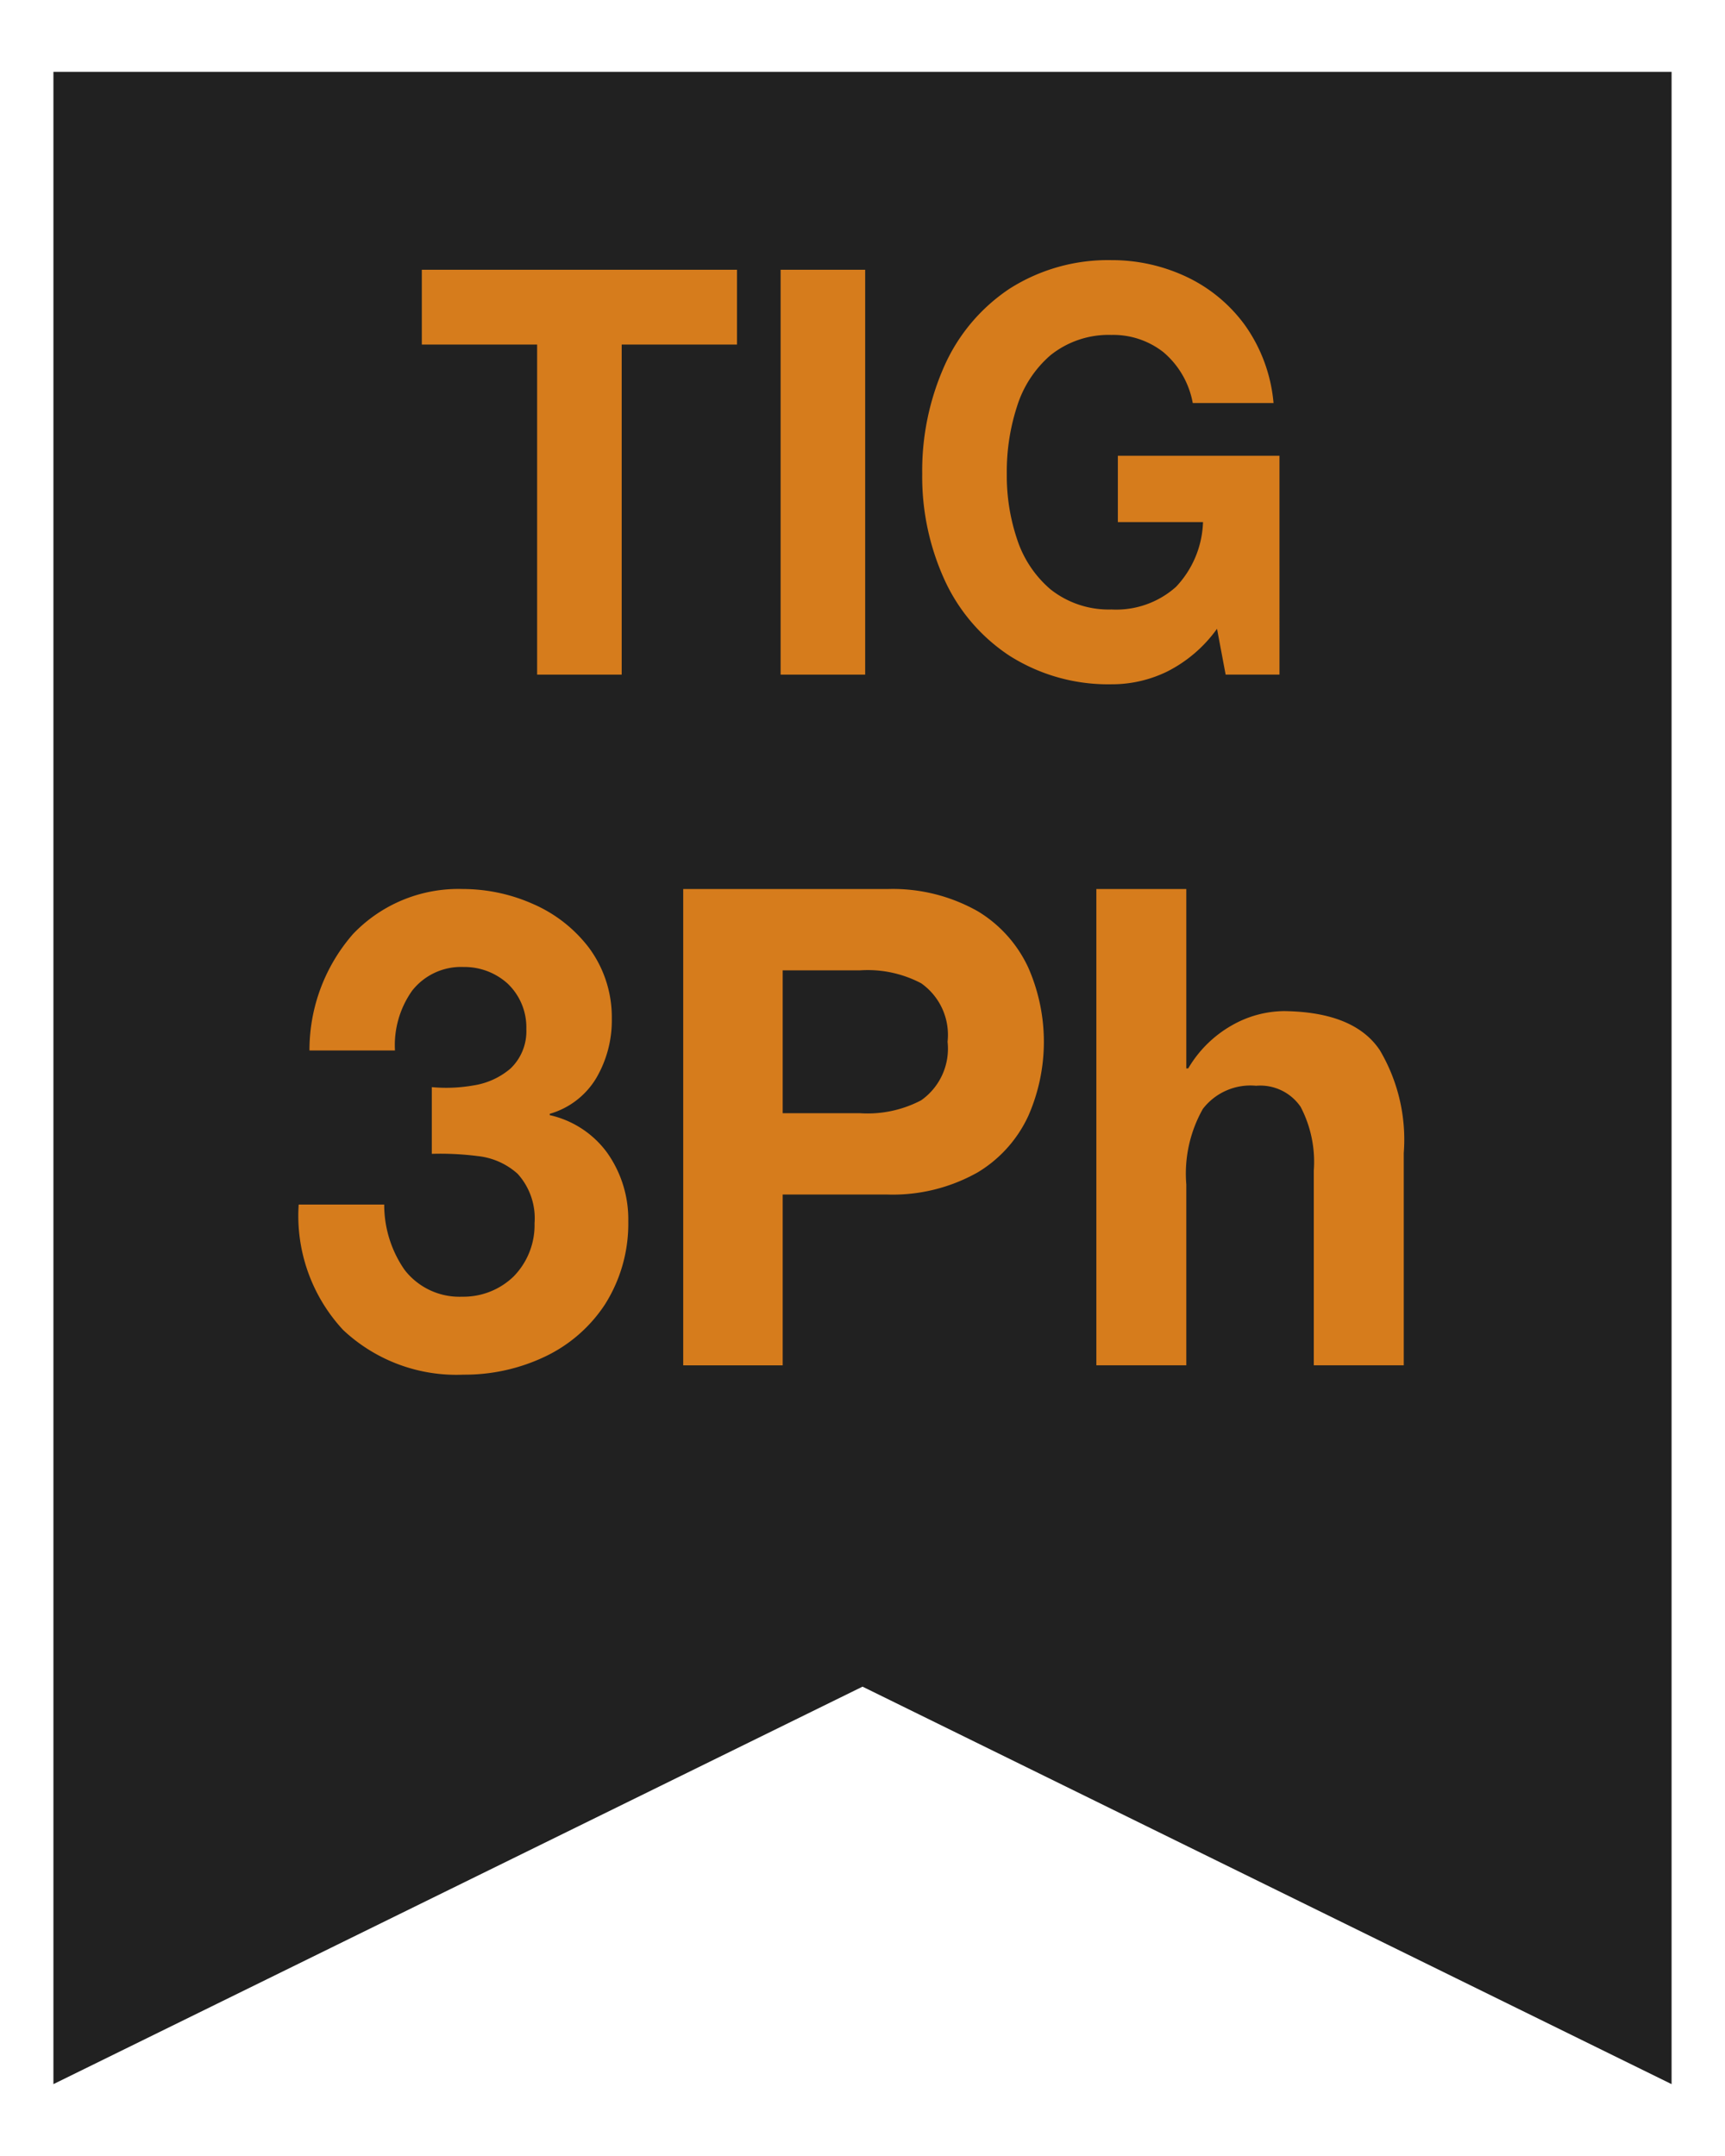
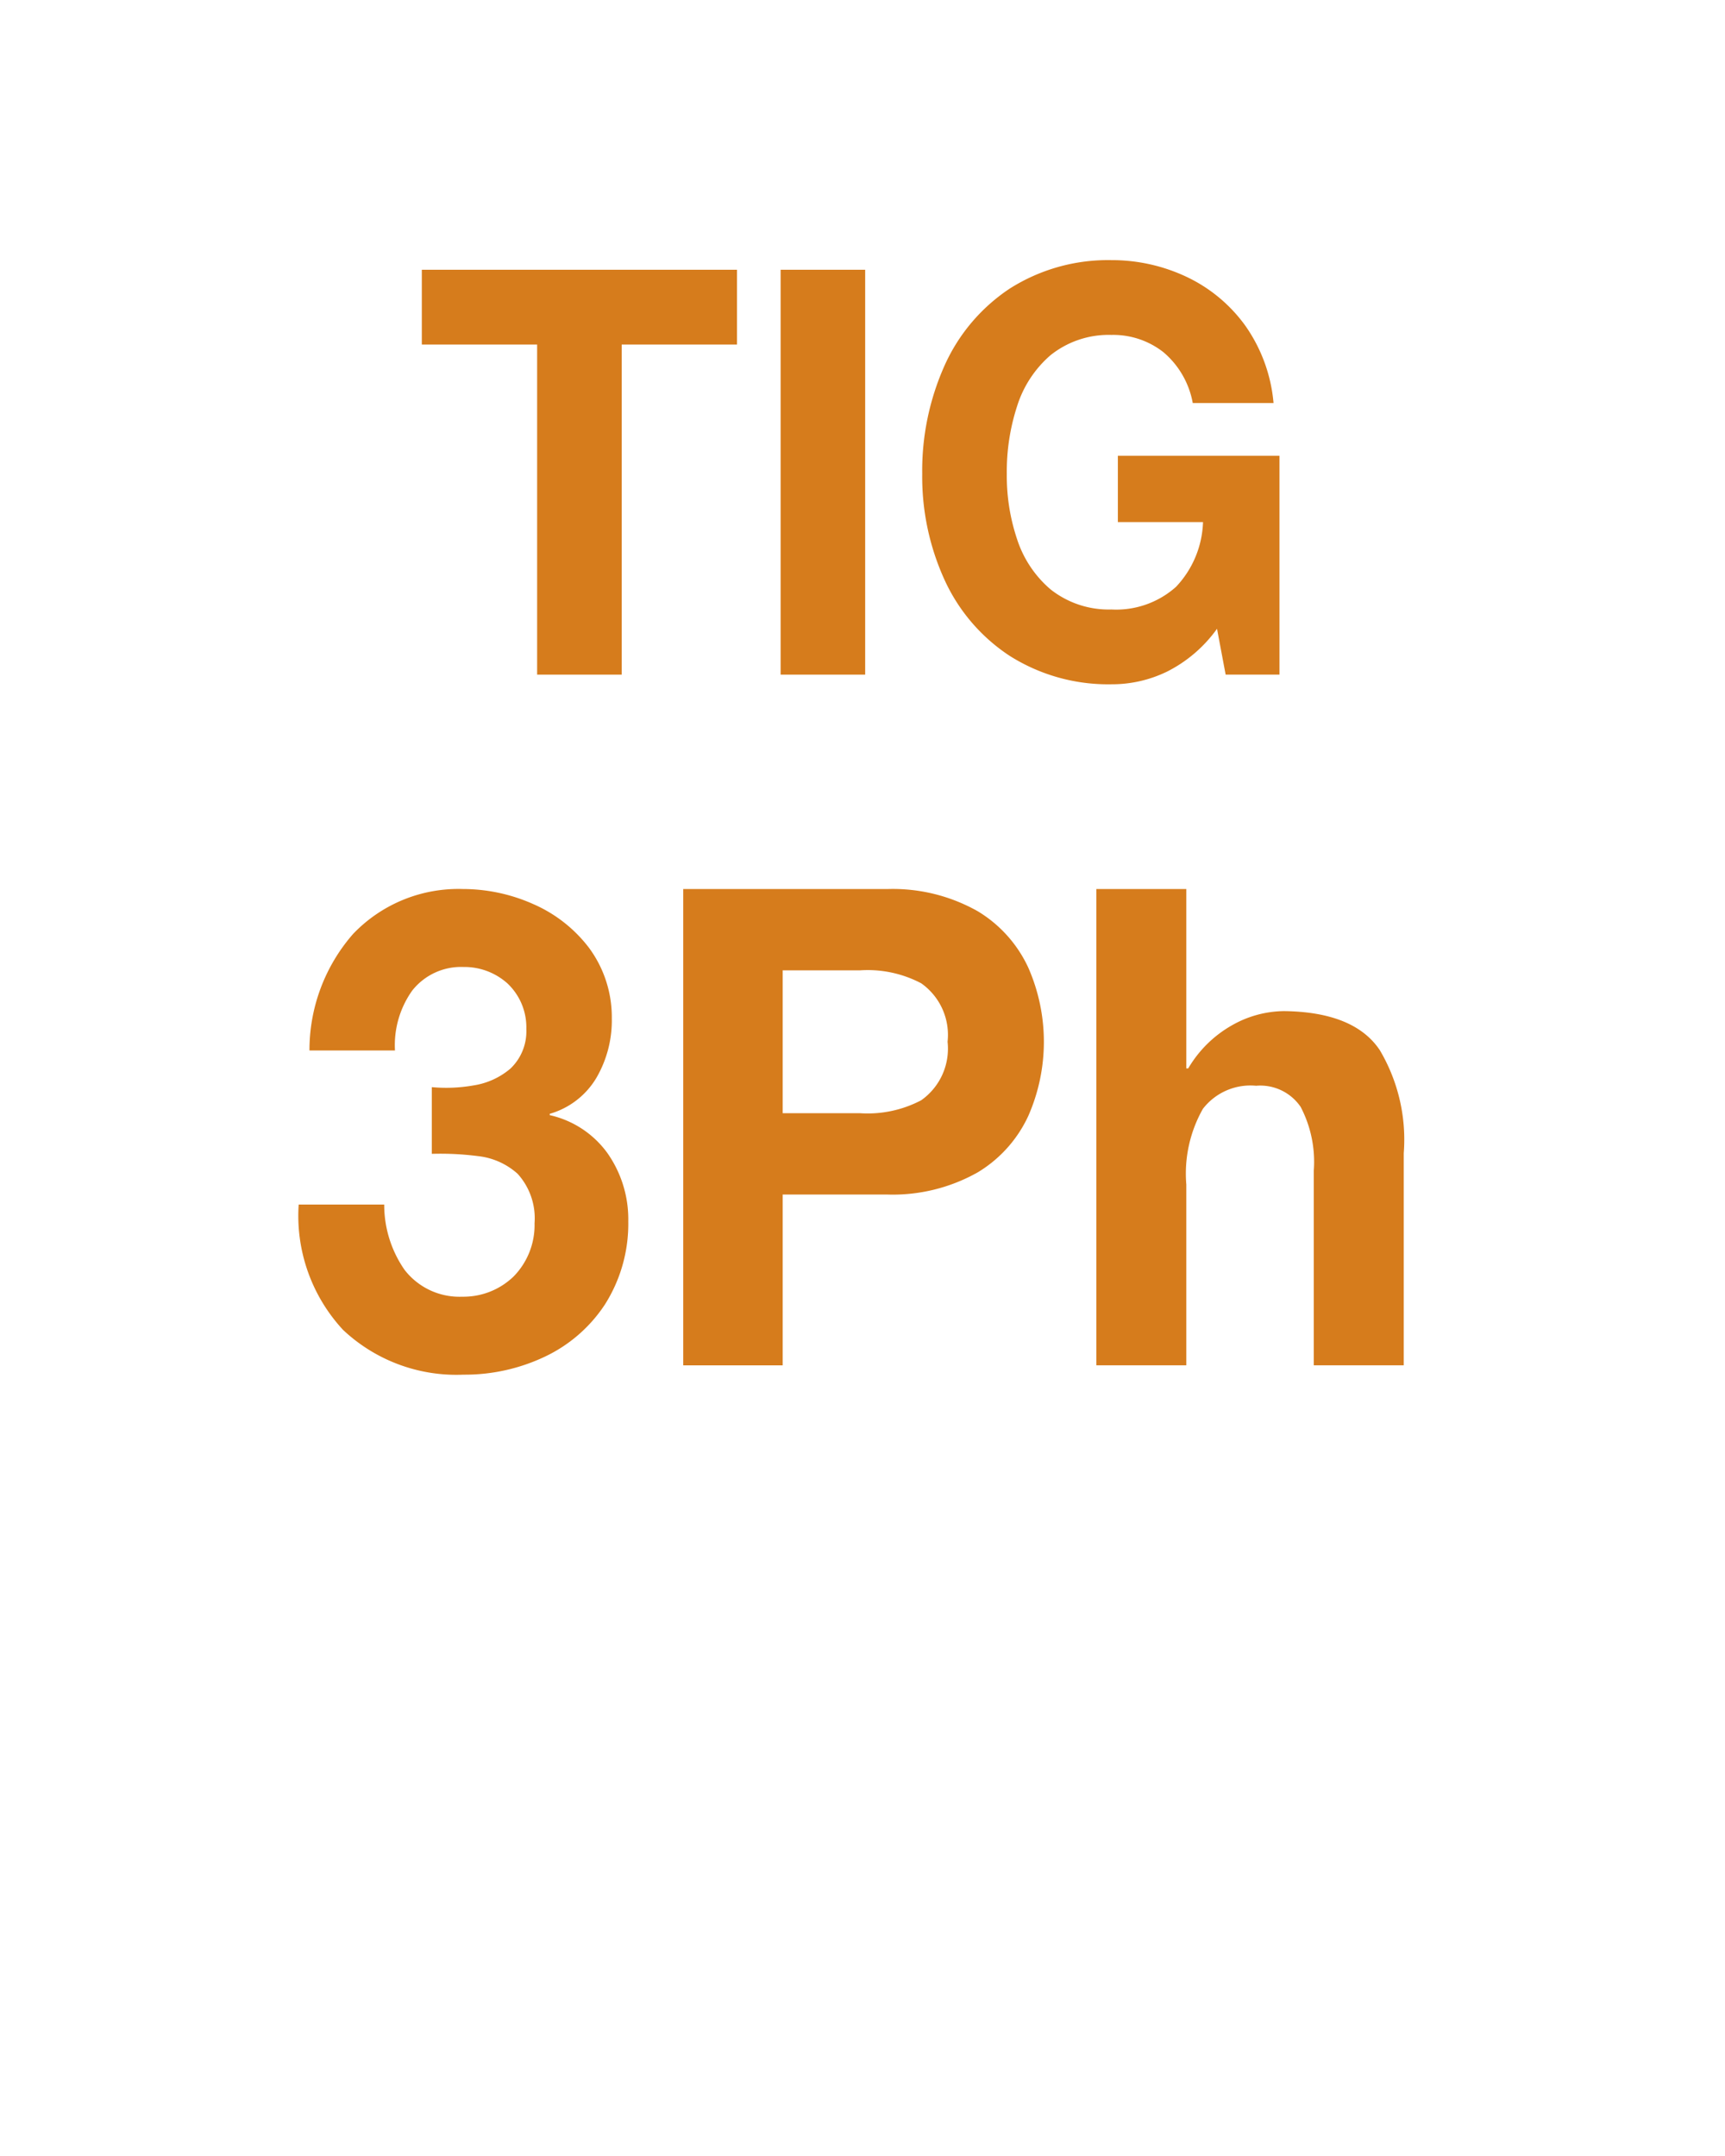
<svg xmlns="http://www.w3.org/2000/svg" viewBox="0 0 60 75">
  <defs>
    <style>
      .a {
        fill: #212121;
      }

      .b {
        fill: #d67c1c;
      }
    </style>
  </defs>
  <title>gala-gar-badge-</title>
  <g>
-     <polygon class="a" points="1.858 2.5 58.142 2.5 58.142 72.5 30.001 58.673 1.858 72.5 1.858 2.5" />
    <polygon class="b" points="18.683 23.468 21.624 23.468 21.624 11.986 25.635 11.986 25.635 9.384 14.672 9.384 14.672 11.986 18.683 11.986 18.683 23.468" />
    <rect class="b" x="27.152" y="9.384" width="2.941" height="14.084" />
    <path class="b" d="M42.631,23.468h1.873V15.855H38.882v2.306h2.962a3.433,3.433,0,0,1-.94,2.254,3.124,3.124,0,0,1-2.247.787,3.259,3.259,0,0,1-2.118-.701,3.859,3.859,0,0,1-1.164-1.749,6.928,6.928,0,0,1-.356-2.265,7.341,7.341,0,0,1,.356-2.35,3.878,3.878,0,0,1,1.164-1.78,3.235,3.235,0,0,1,2.118-.706,2.826,2.826,0,0,1,1.809.6,3.023,3.023,0,0,1,1.021,1.769h2.81a5.502,5.502,0,0,0-.996-2.71,5.319,5.319,0,0,0-2.037-1.683,6.083,6.083,0,0,0-2.608-.578,6.377,6.377,0,0,0-3.547.998,6.301,6.301,0,0,0-2.247,2.652,8.959,8.959,0,0,0-.785,3.788,8.642,8.642,0,0,0,.785,3.703A6.281,6.281,0,0,0,35.11,22.809a6.403,6.403,0,0,0,3.547.995,4.377,4.377,0,0,0,1.936-.441,4.777,4.777,0,0,0,1.738-1.49Z" />
    <path class="b" d="M15.019,40.138a10.28,10.28,0,0,1,1.603.079,2.458,2.458,0,0,1,1.383.616,2.304,2.304,0,0,1,.588,1.72,2.553,2.553,0,0,1-.729,1.852,2.51,2.51,0,0,1-1.787.703,2.409,2.409,0,0,1-2.01-.941,3.969,3.969,0,0,1-.703-2.264H10.389a5.835,5.835,0,0,0,1.544,4.36A5.75,5.75,0,0,0,16.121,47.82a6.49,6.49,0,0,0,2.829-.625,5.116,5.116,0,0,0,2.088-1.812,5.243,5.243,0,0,0,.815-2.9,4.001,4.001,0,0,0-.73-2.377,3.386,3.386,0,0,0-2.002-1.314v-.046a2.777,2.777,0,0,0,1.617-1.241,3.965,3.965,0,0,0,.542-2.079A4.059,4.059,0,0,0,20.486,32.97a4.891,4.891,0,0,0-1.945-1.523,6.02,6.02,0,0,0-2.442-.521,5.064,5.064,0,0,0-3.817,1.562,6.135,6.135,0,0,0-1.518,4.054h2.974a3.28,3.28,0,0,1,.597-2.079,2.163,2.163,0,0,1,1.786-.825,2.243,2.243,0,0,1,1.523.566,2.098,2.098,0,0,1,.663,1.593,1.788,1.788,0,0,1-.553,1.376,2.582,2.582,0,0,1-1.284.585,5.453,5.453,0,0,1-1.451.06Z" />
    <path class="b" d="M27.224,33.755h2.691a3.994,3.994,0,0,1,2.126.45,2.195,2.195,0,0,1,.918,2.034,2.197,2.197,0,0,1-.918,2.036,4.006,4.006,0,0,1-2.126.45H27.224Zm-3.46,13.741h3.46v-5.942h3.639a6.008,6.008,0,0,0,3.157-.779,4.487,4.487,0,0,0,1.749-1.96,6.412,6.412,0,0,0,0-5.149,4.486,4.486,0,0,0-1.749-1.96,5.997,5.997,0,0,0-3.157-.779H23.764Z" />
    <path class="b" d="M38.134,47.495h3.129v-6.289a4.578,4.578,0,0,1,.576-2.632,2.088,2.088,0,0,1,1.851-.804,1.699,1.699,0,0,1,1.55.735,4.127,4.127,0,0,1,.457,2.214v6.776h3.129v-7.38a6.109,6.109,0,0,0-.834-3.585q-.888-1.327-3.331-1.357a3.725,3.725,0,0,0-1.807.492,4.11,4.11,0,0,0-1.525,1.502h-.066V30.927H38.134Z" />
  </g>
</svg>